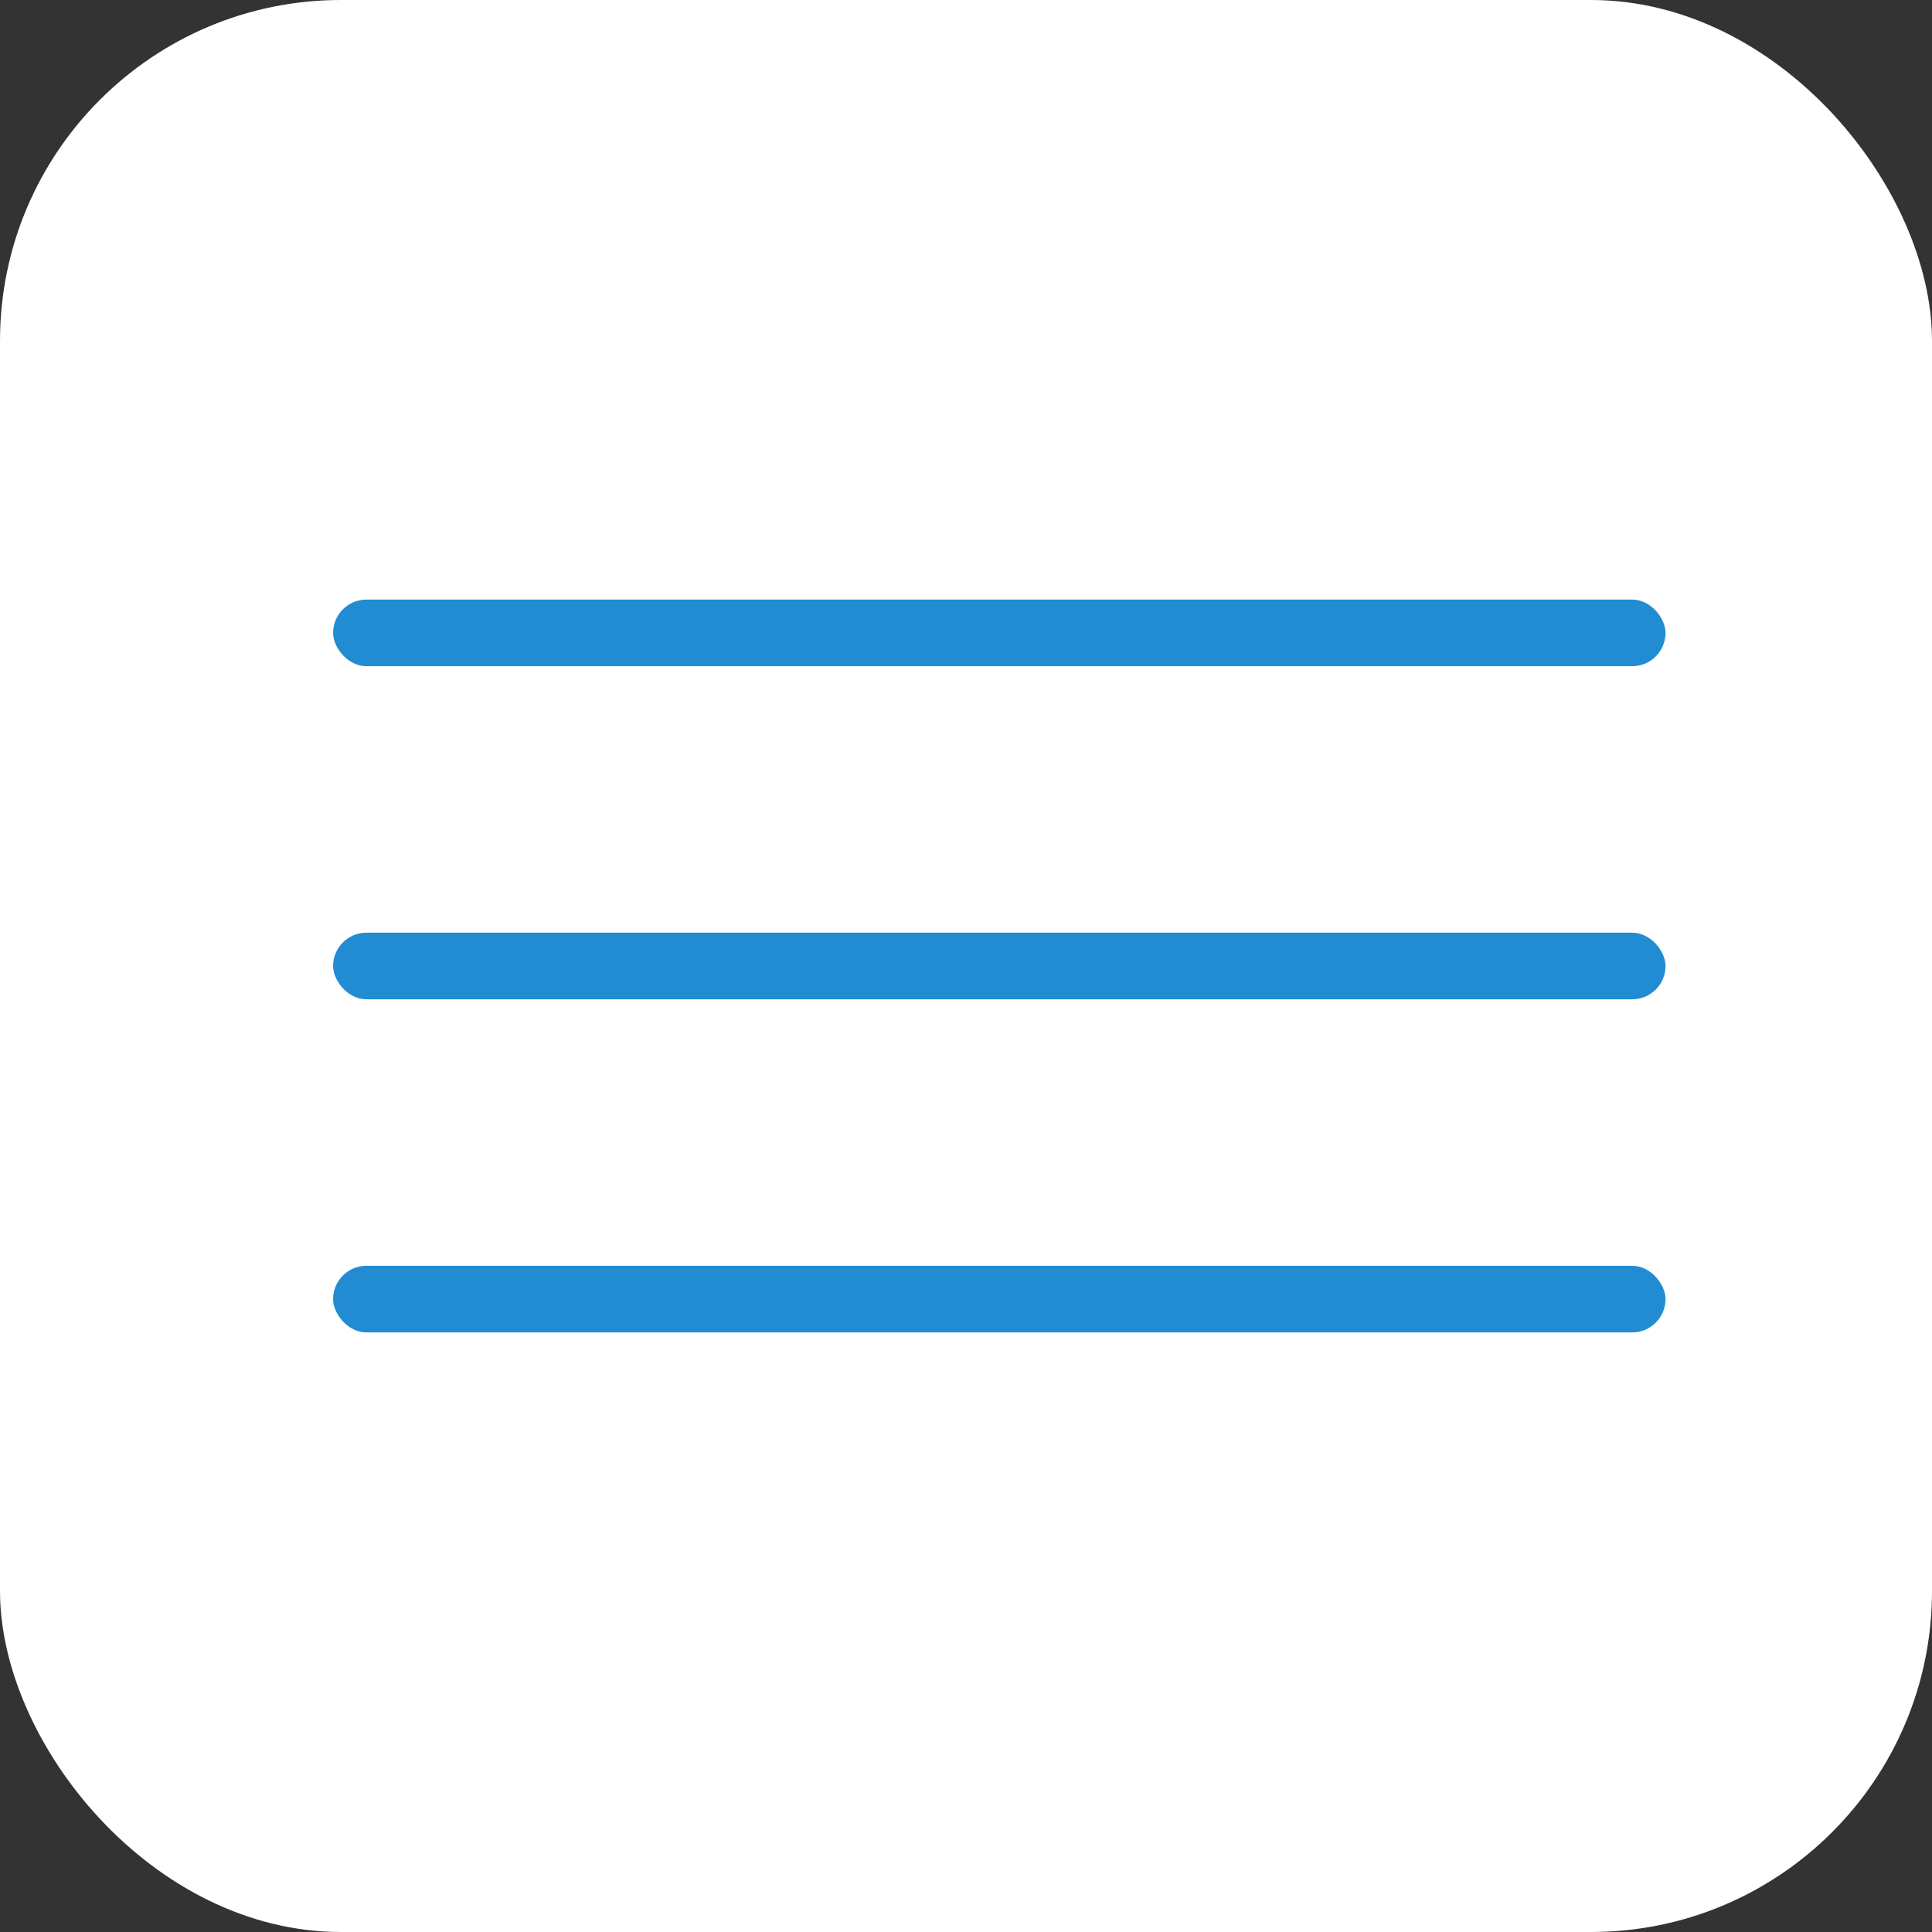
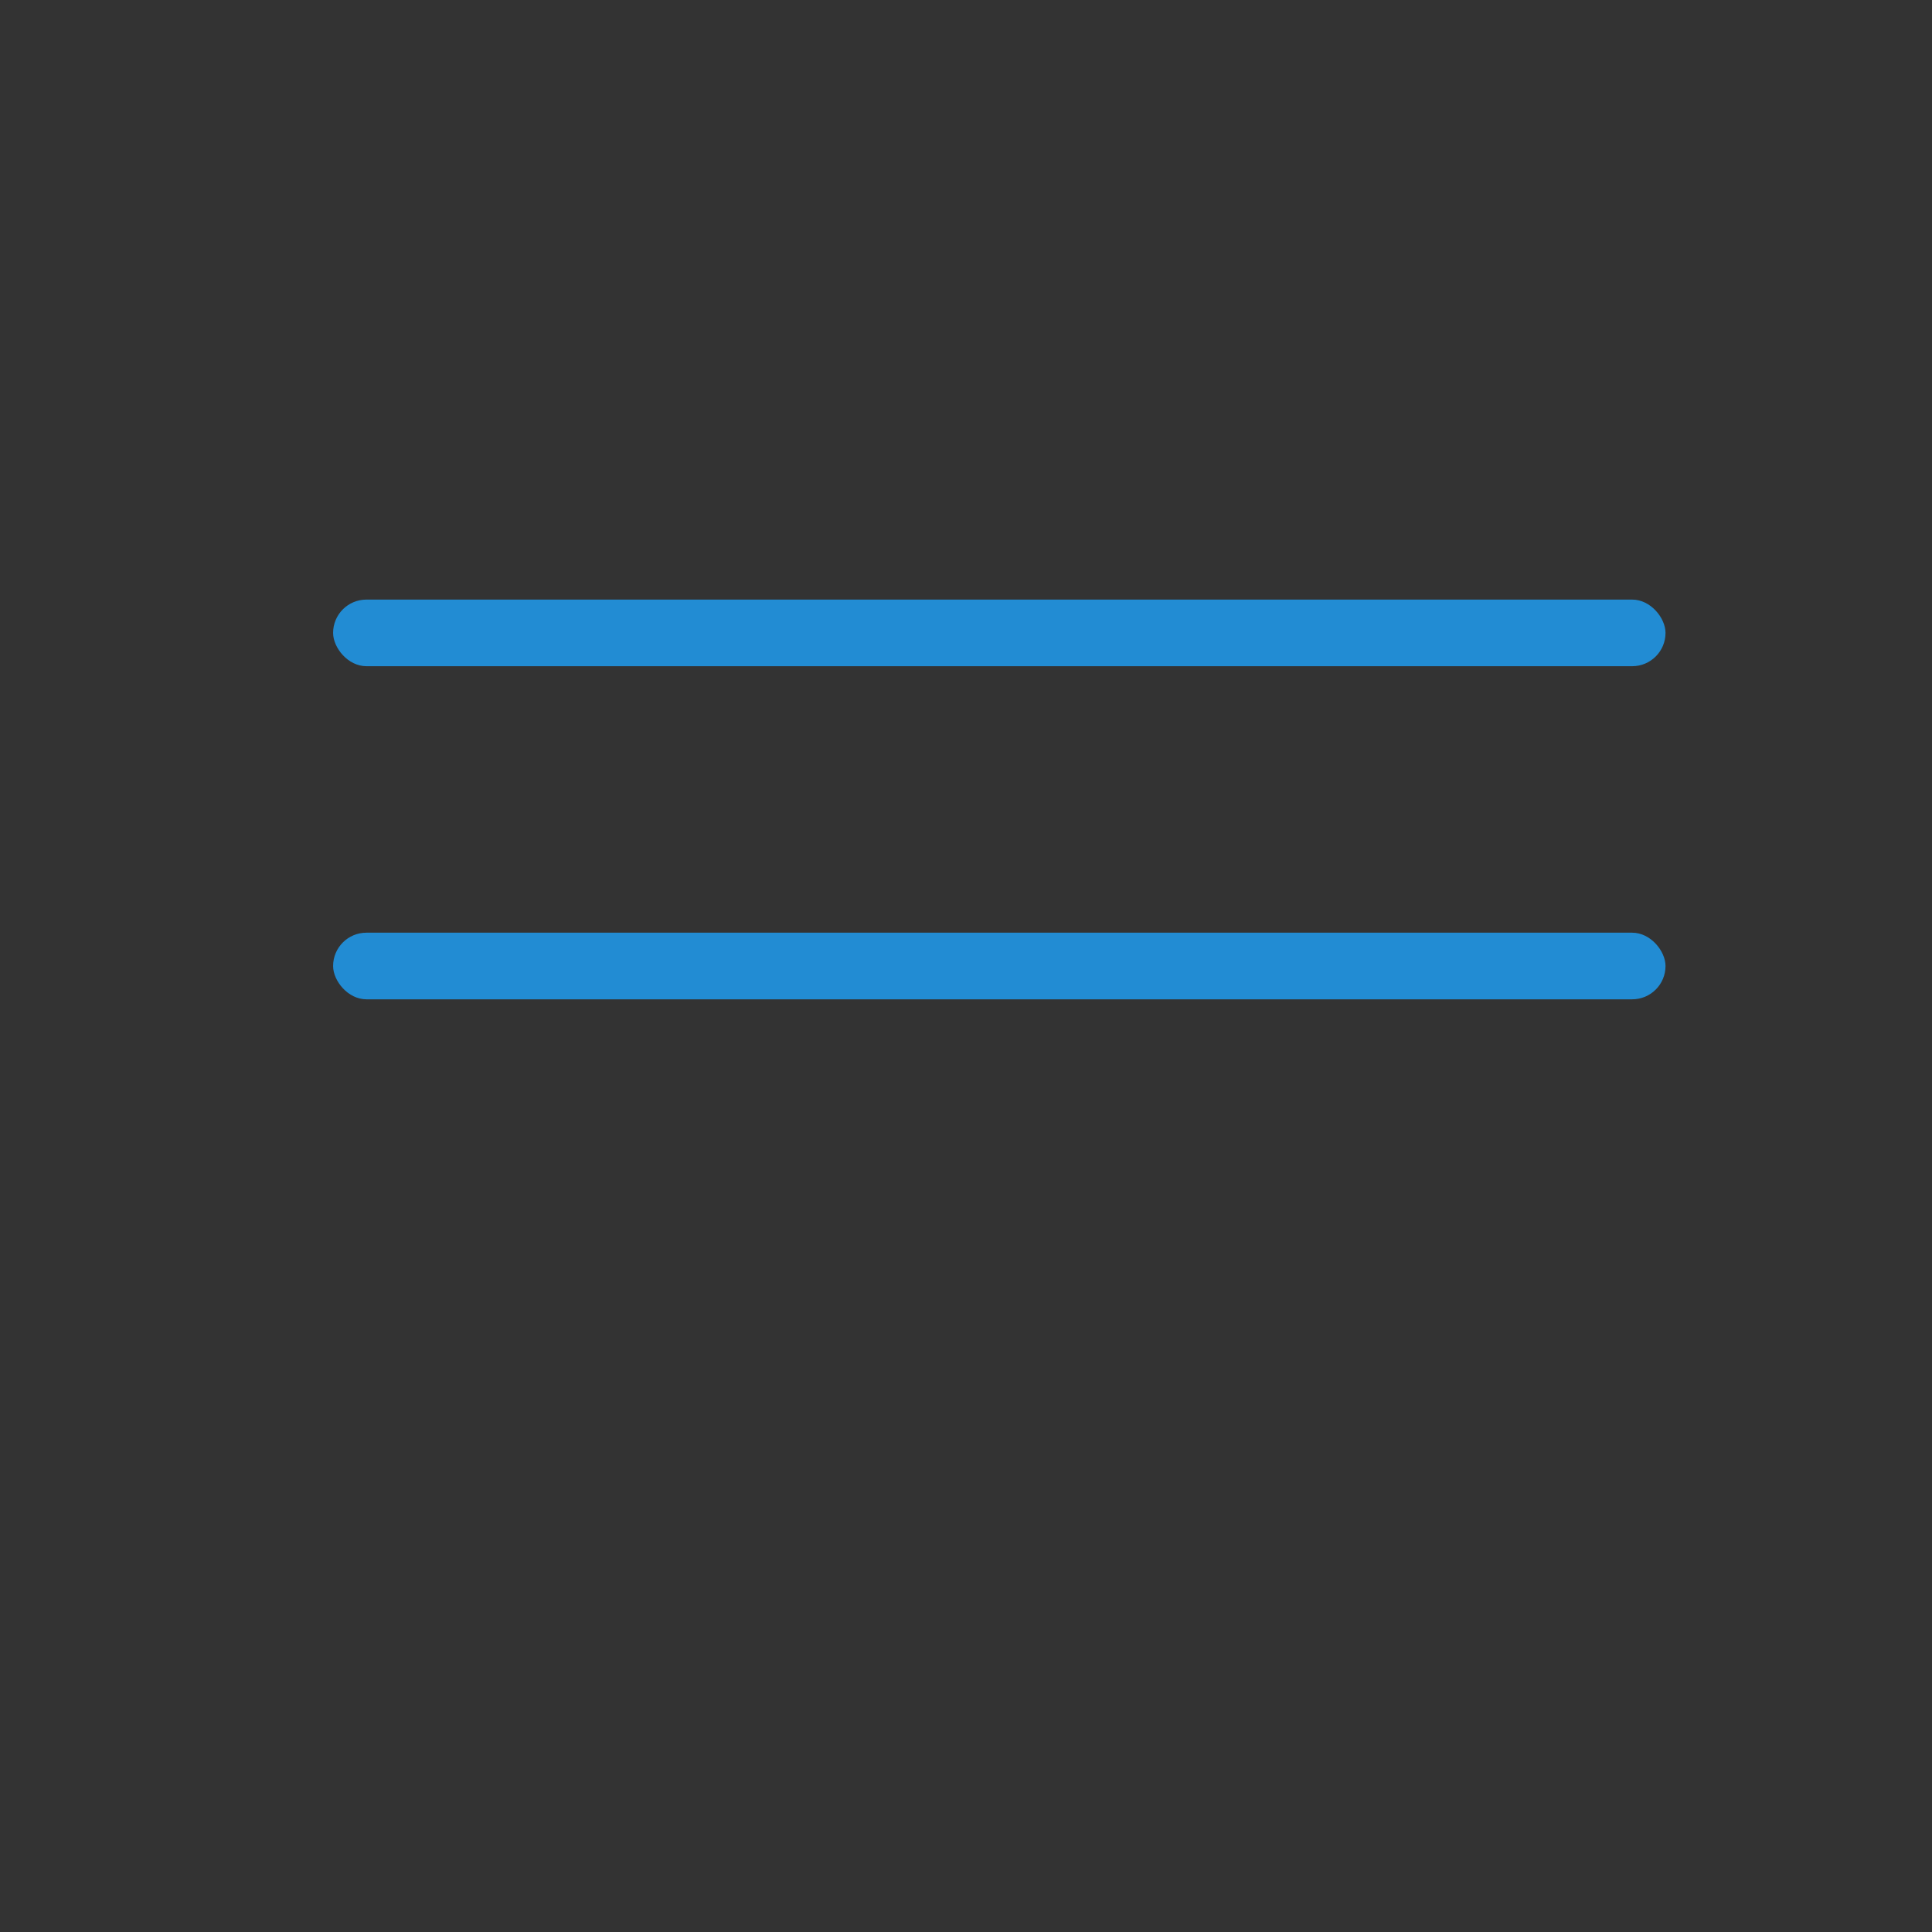
<svg xmlns="http://www.w3.org/2000/svg" width="29" height="29" viewBox="0 0 29 29" fill="none">
  <rect x="0" y="0" width="29" height="29" fill="#333333" stroke="none" />
-   <rect width="29" height="29" rx="5.118" fill="white" />
  <rect x="5" y="9" width="20" height="1" rx="0.5" fill="#228CD3" />
  <rect x="5" y="14" width="20" height="1" rx="0.5" fill="#228CD3" />
-   <rect x="5" y="19" width="20" height="1" rx="0.5" fill="#228CD3" />
</svg>